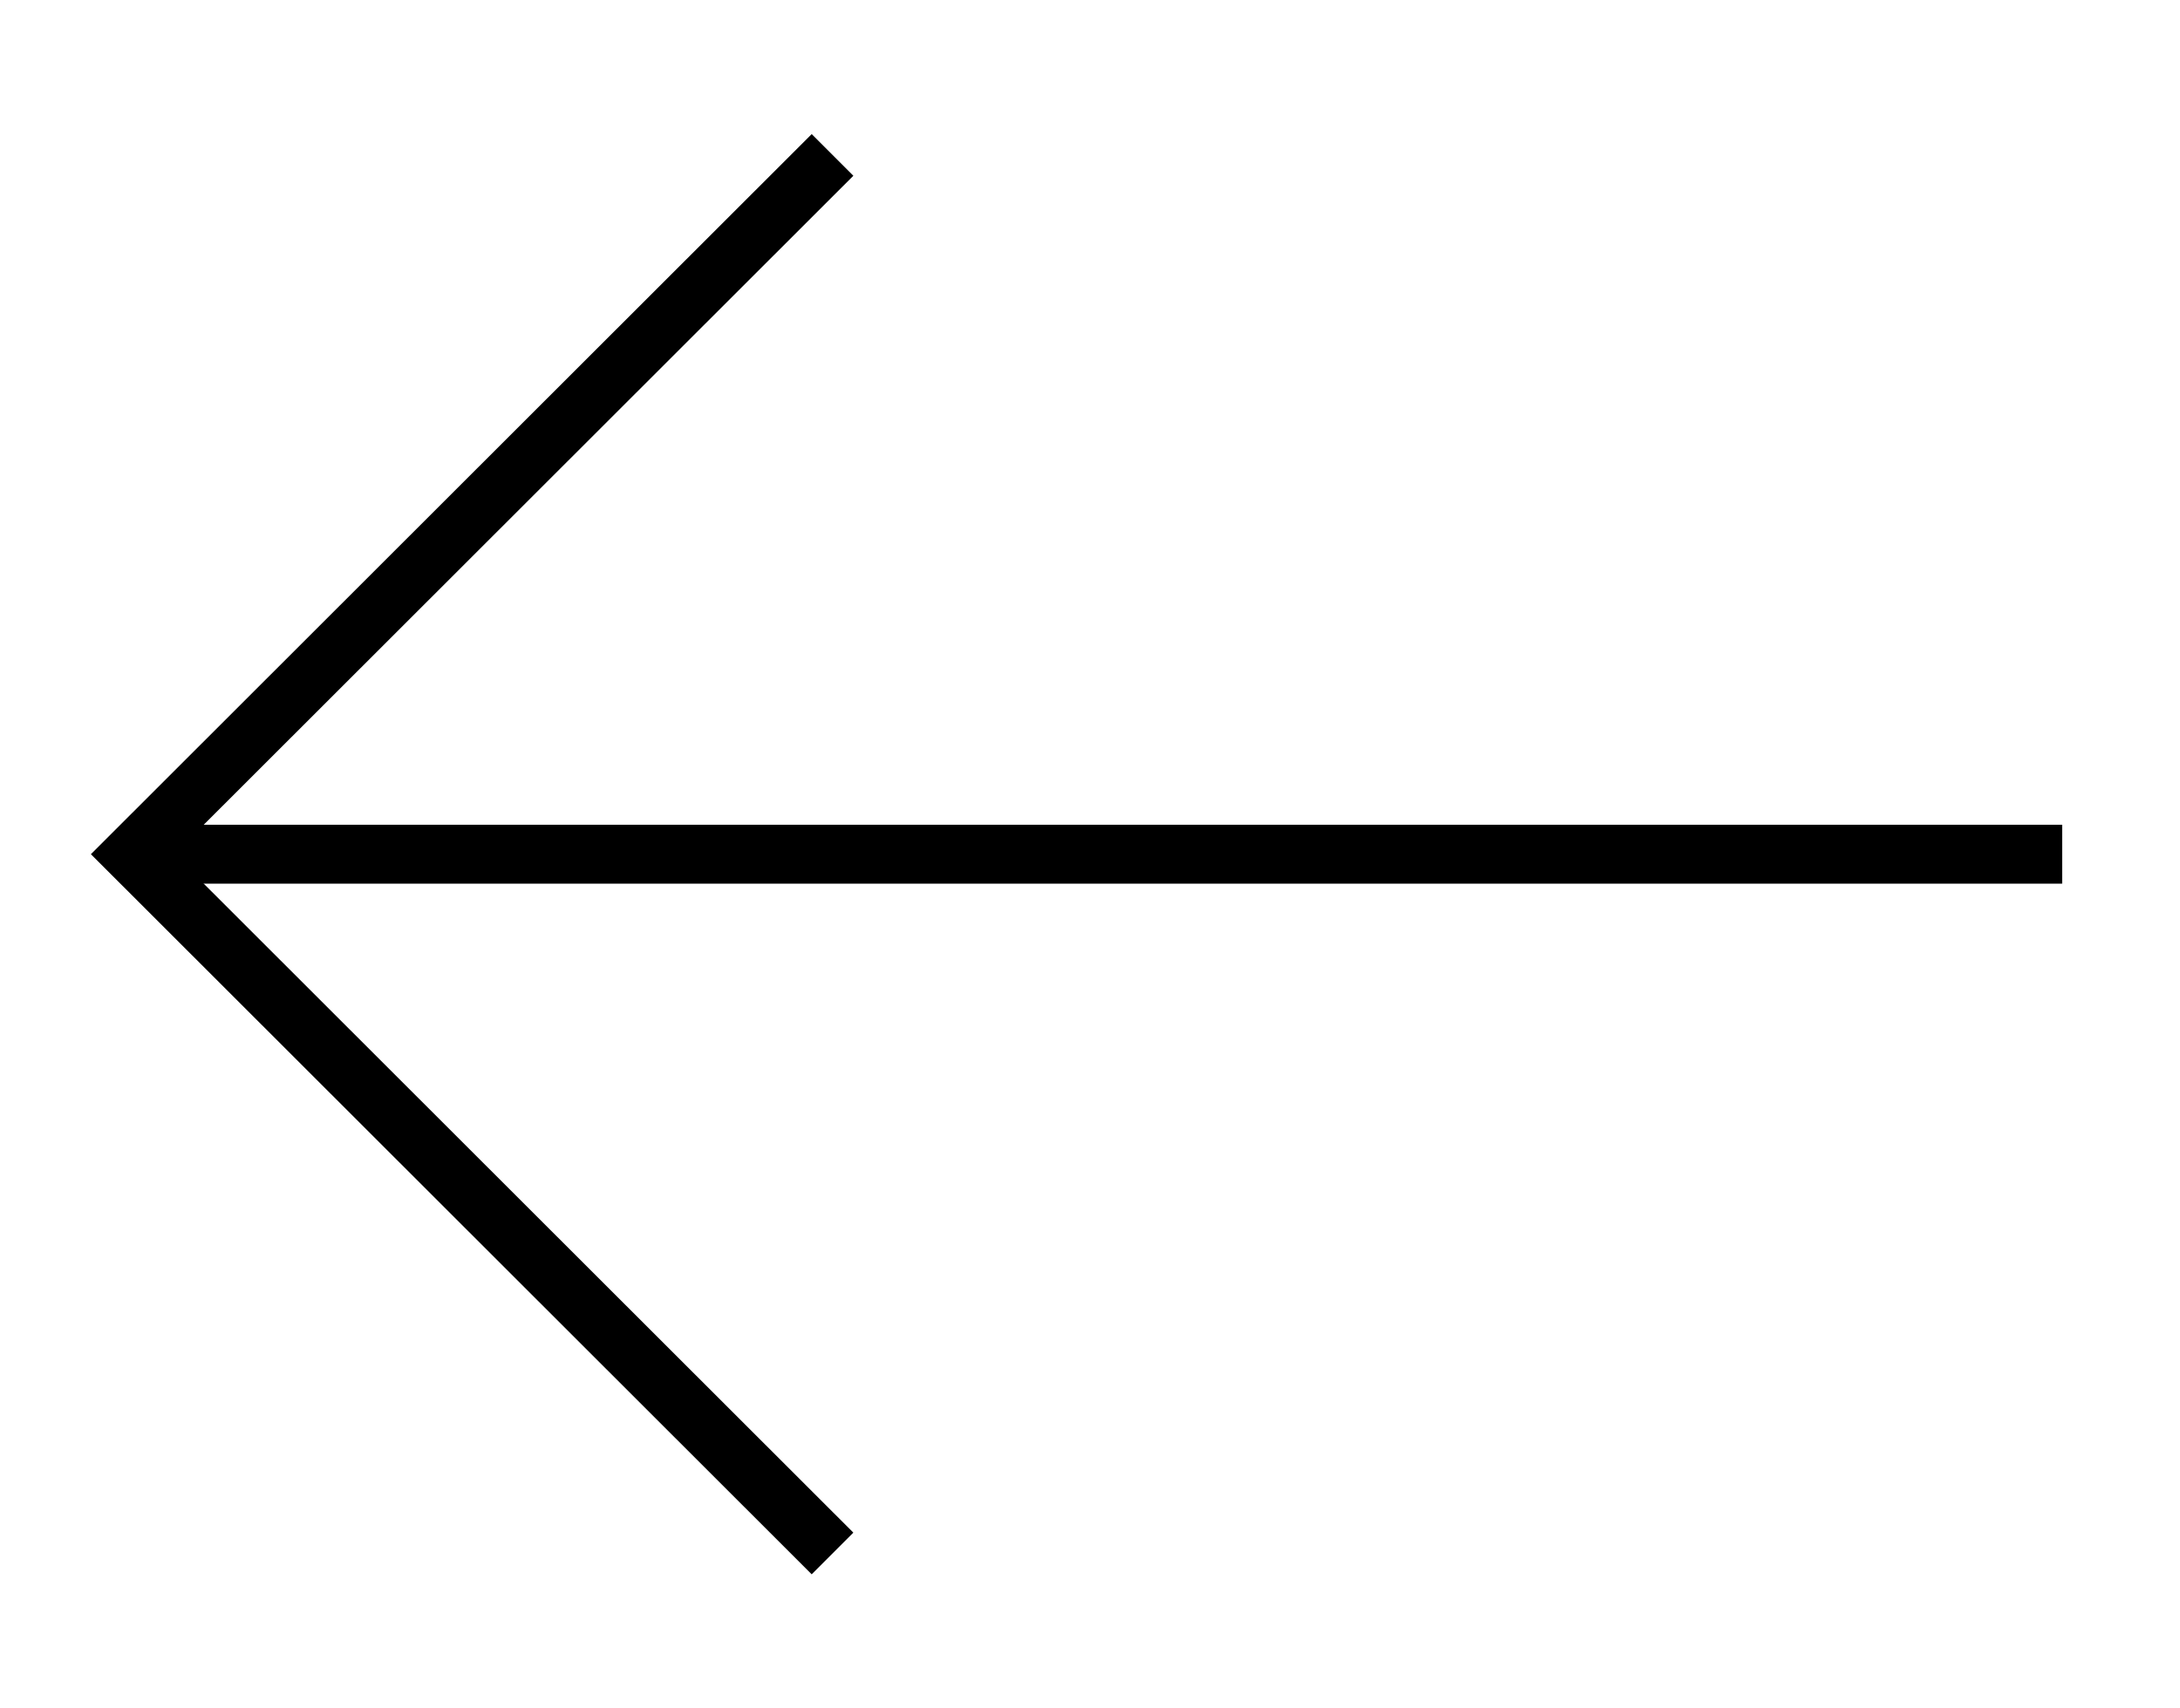
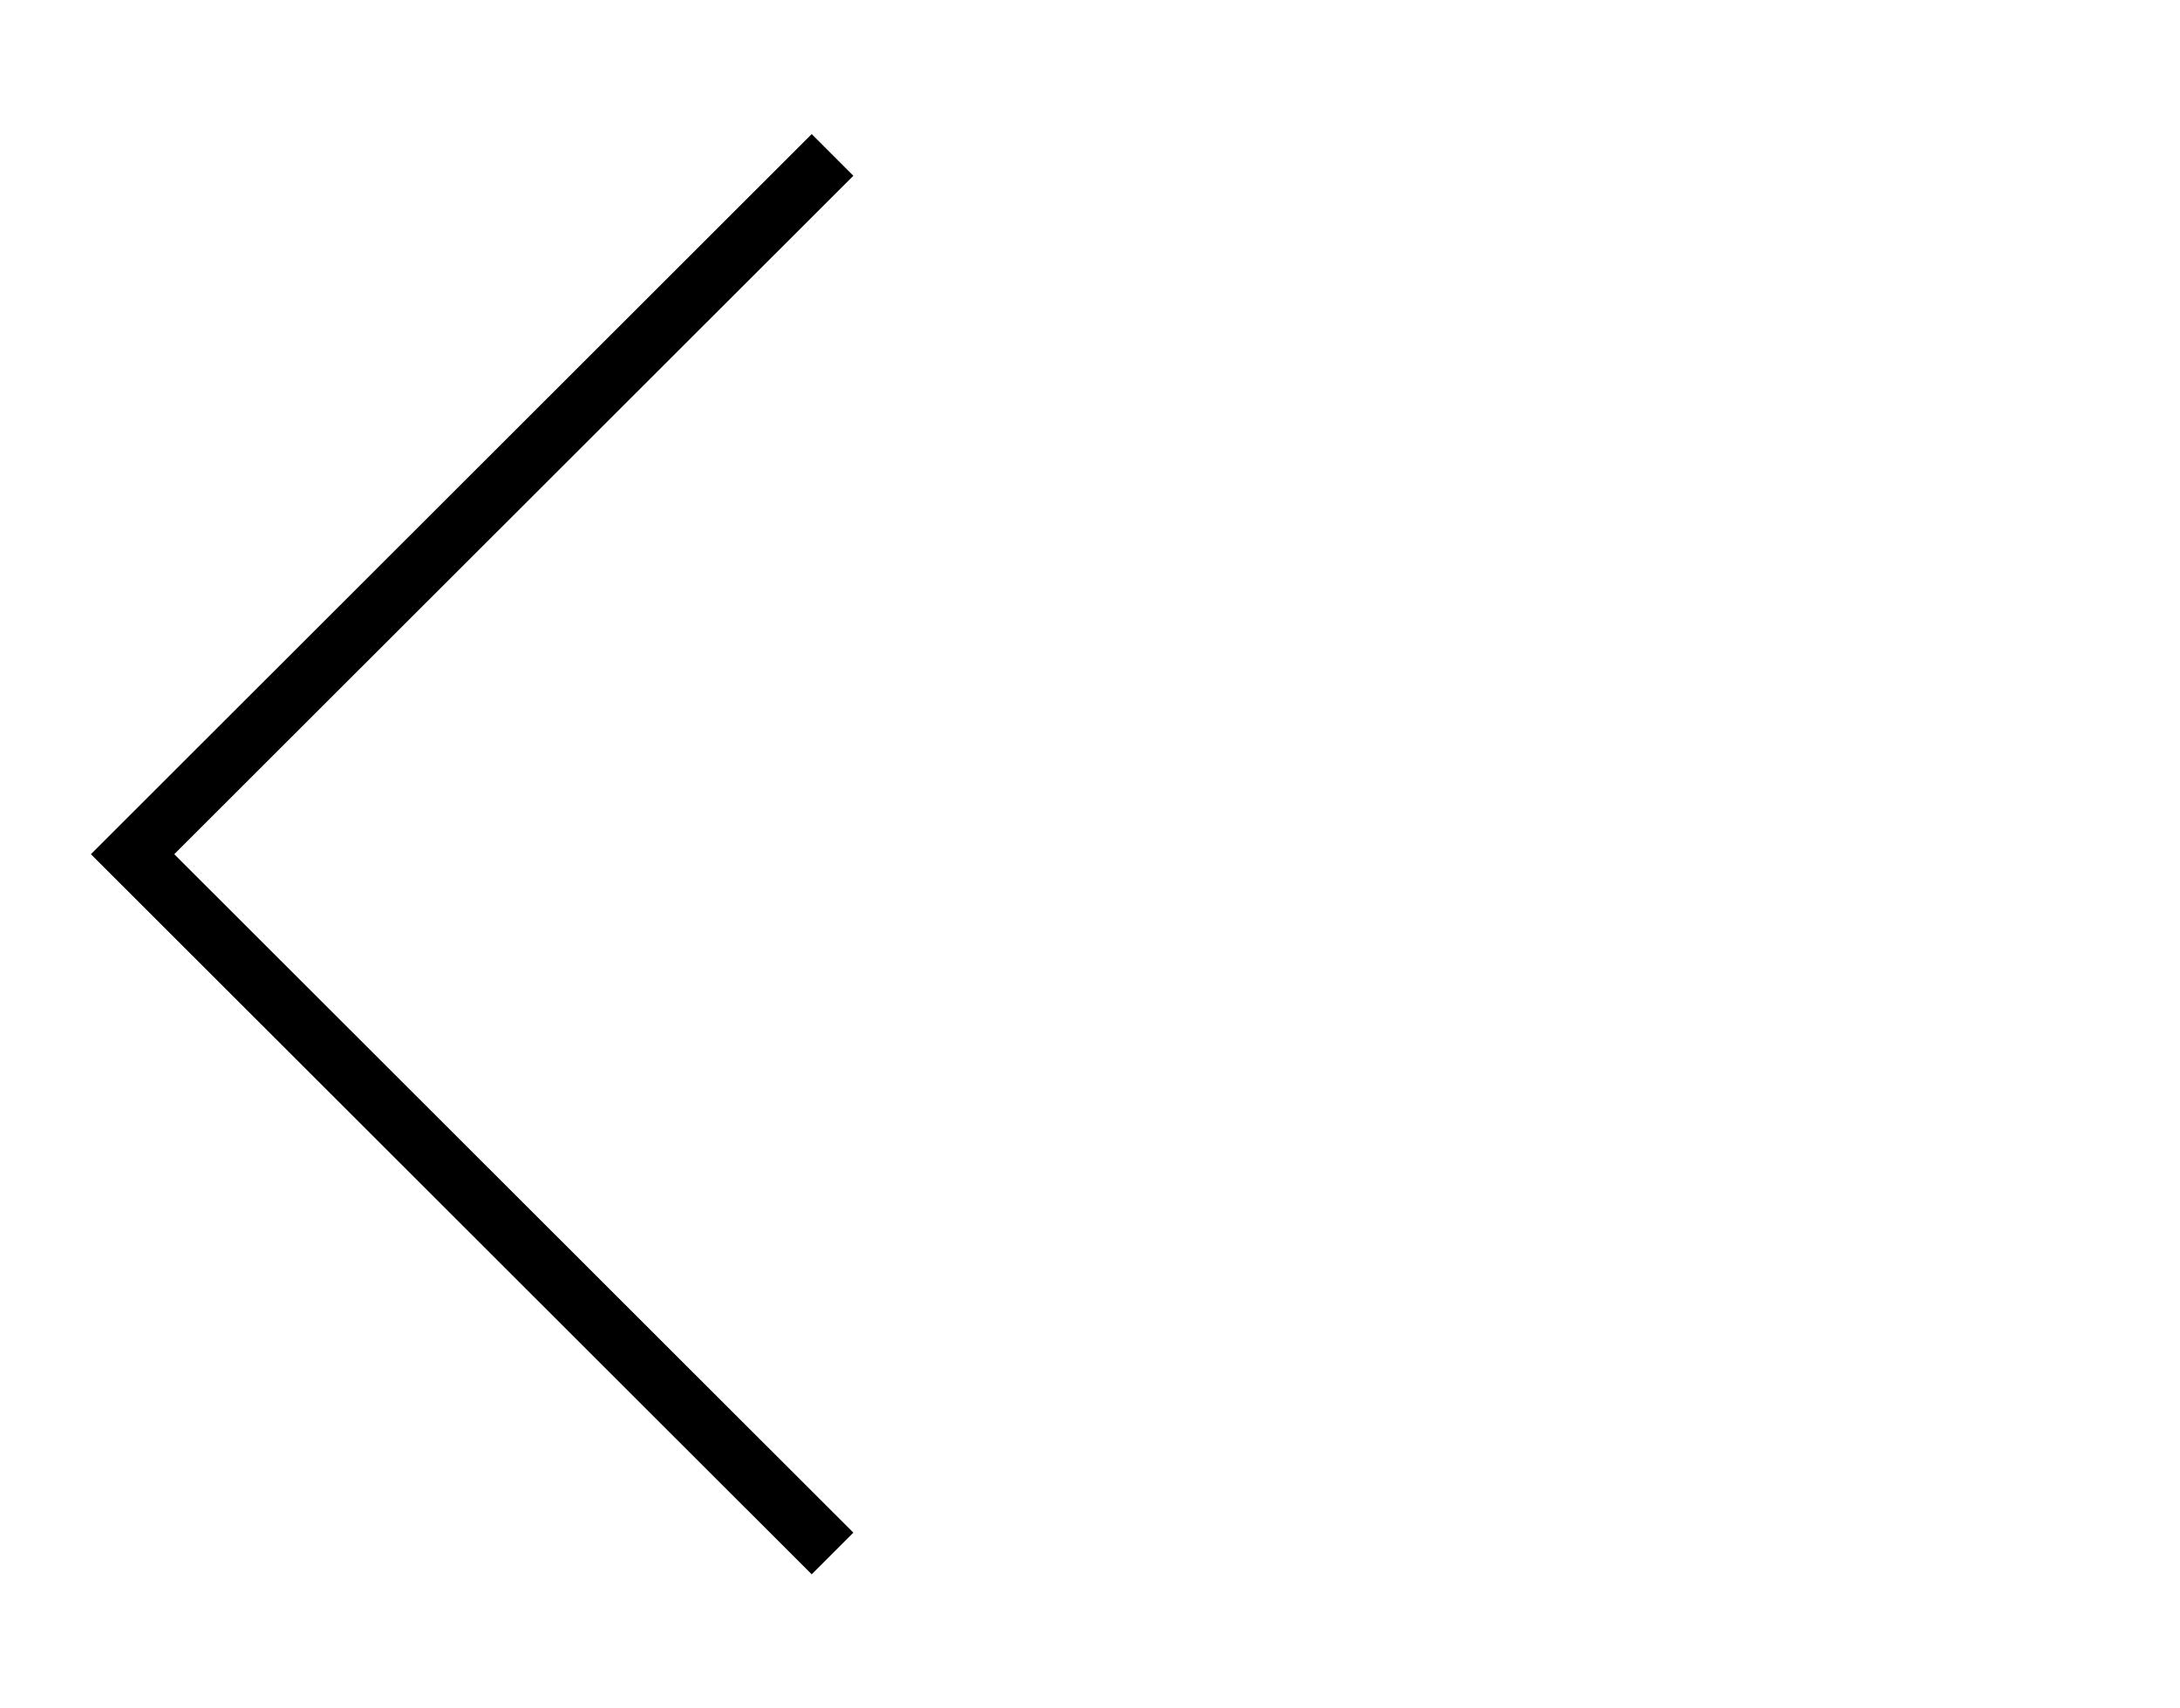
<svg xmlns="http://www.w3.org/2000/svg" version="1.1" id="Capa_1" x="0px" y="0px" viewBox="0 0 37 29" style="enable-background:new 0 0 37 29;" xml:space="preserve">
  <style type="text/css">
	.st0{fill:none;stroke:#000000;stroke-miterlimit:10;}
	.st1{fill-rule:evenodd;clip-rule:evenodd;fill:none;stroke:#000000;stroke-miterlimit:10;}
</style>
  <g>
    <g>
-       <line class="st0" x1="35" y1="14.5" x2="2.5" y2="14.5" />
-     </g>
+       </g>
    <polyline class="st1" points="14.13,26.37 2.25,14.5 14.13,2.63  " />
  </g>
</svg>